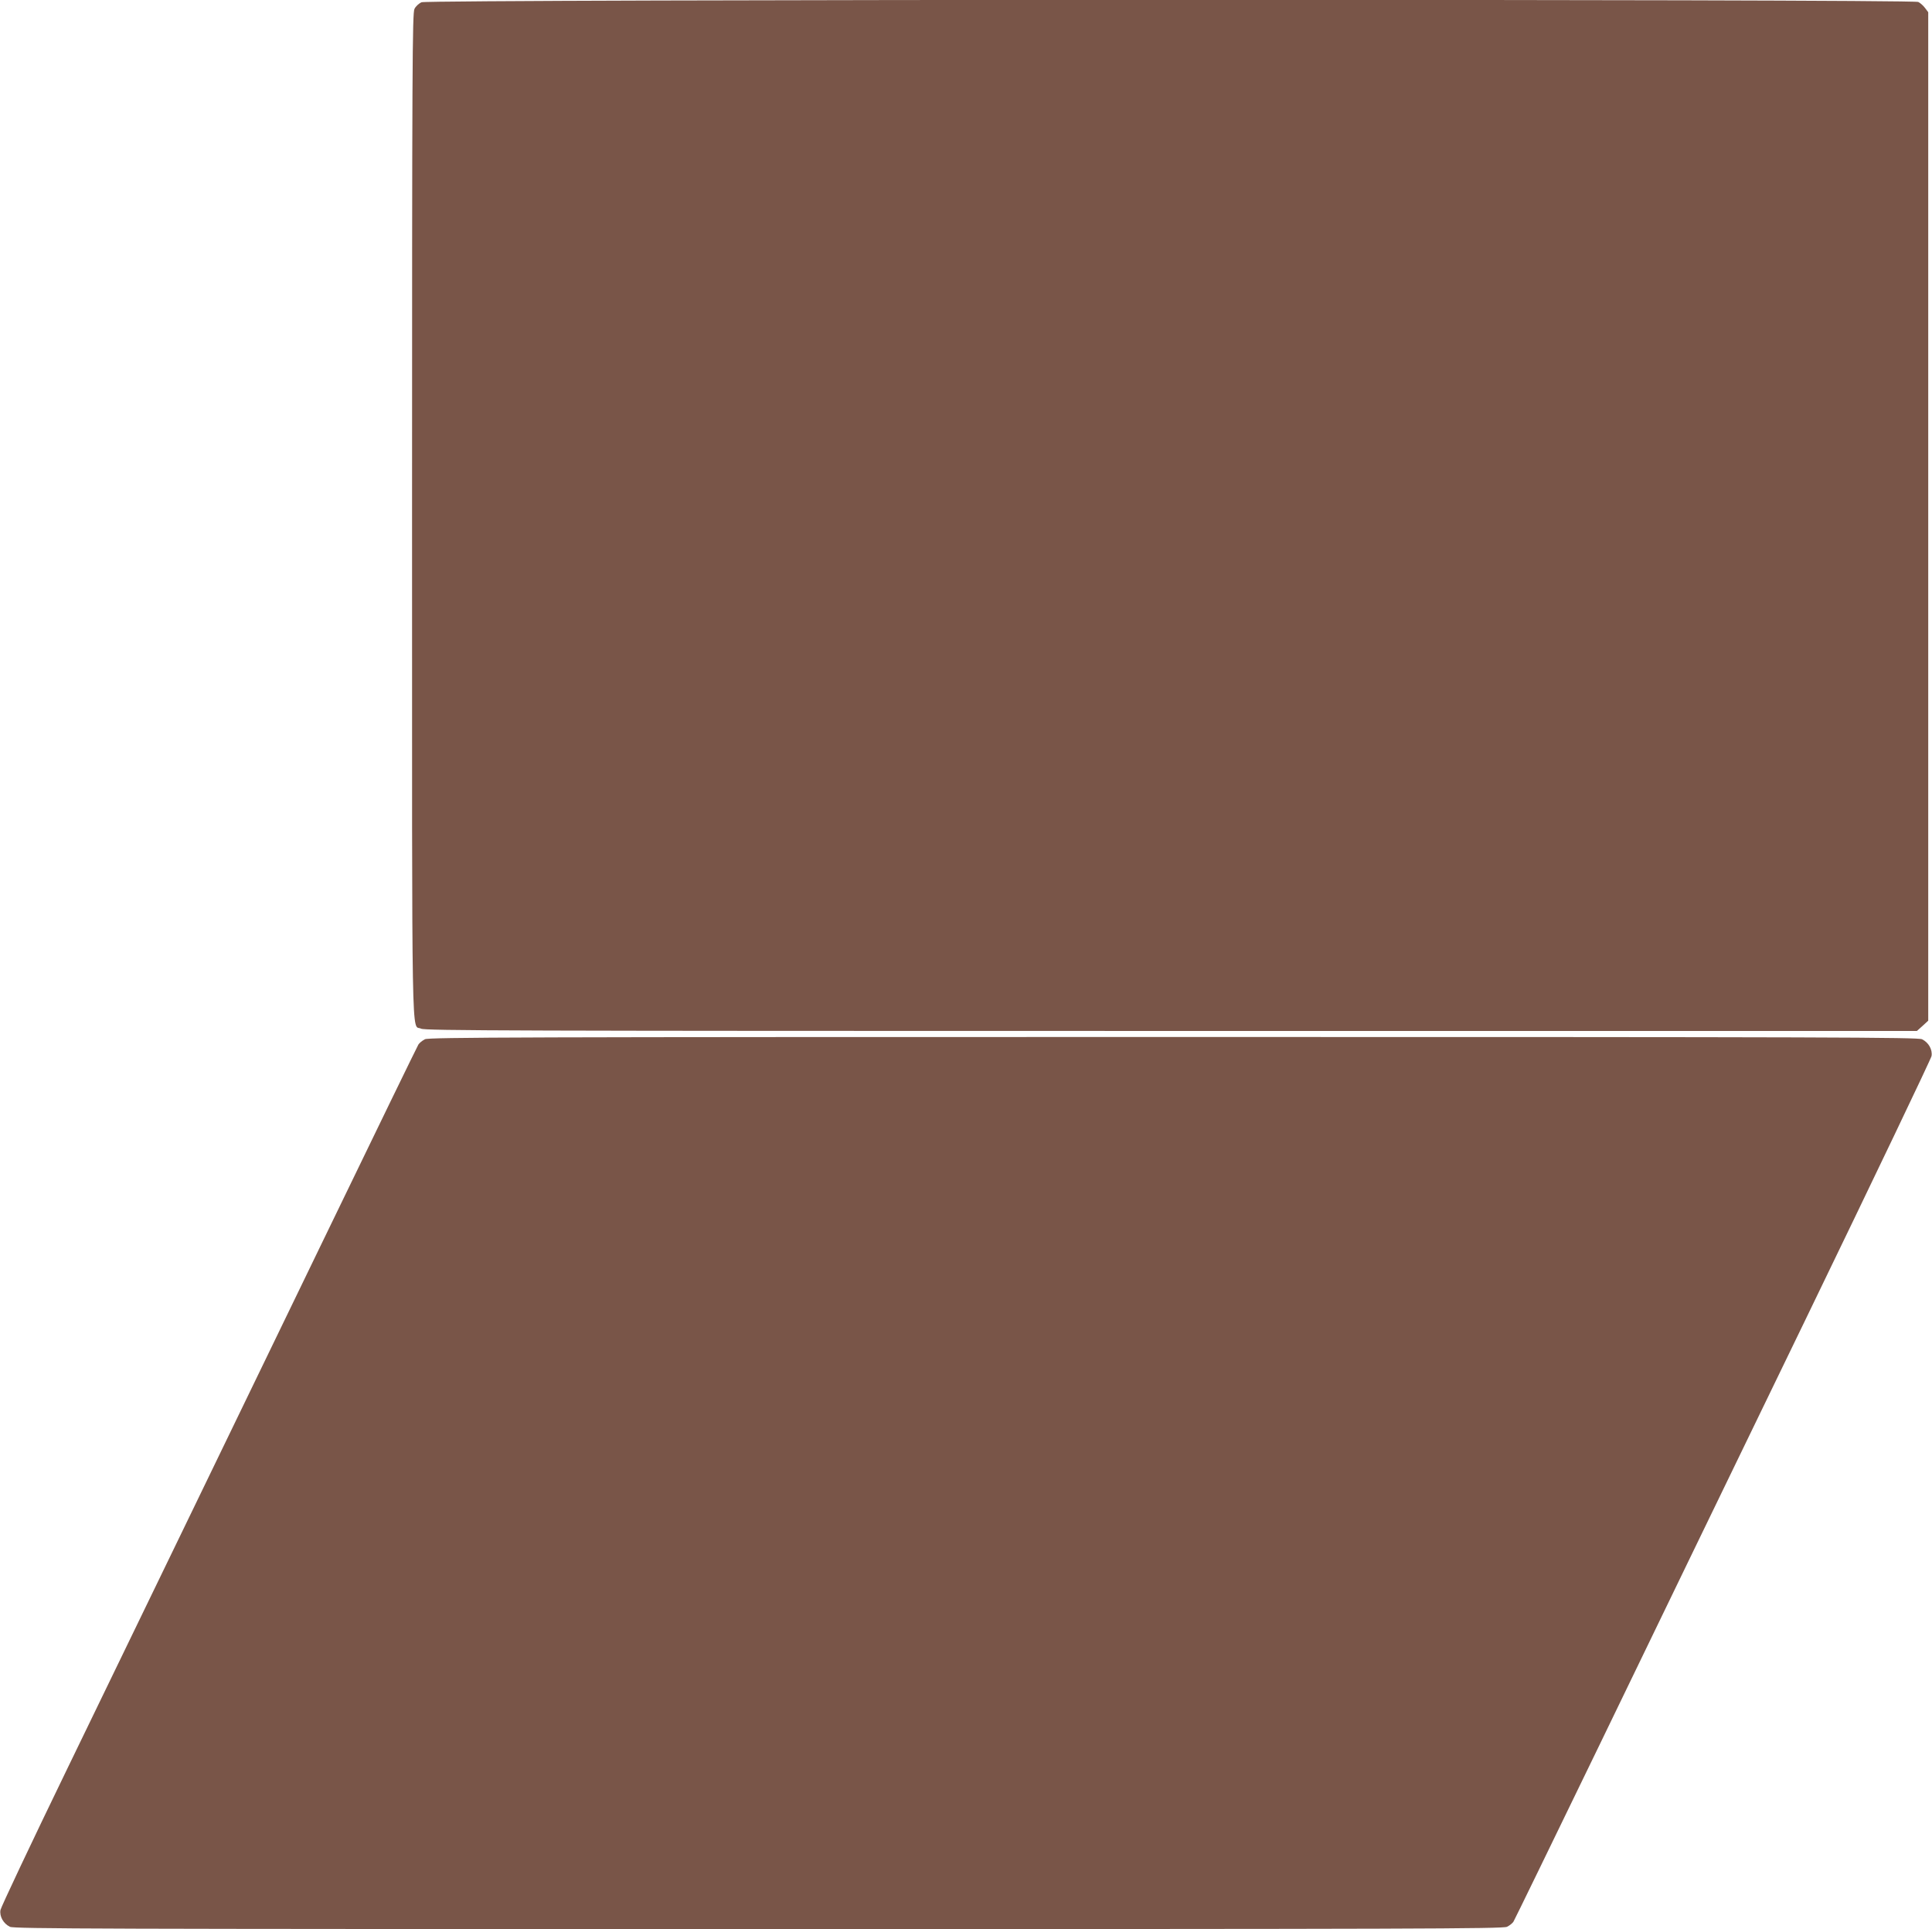
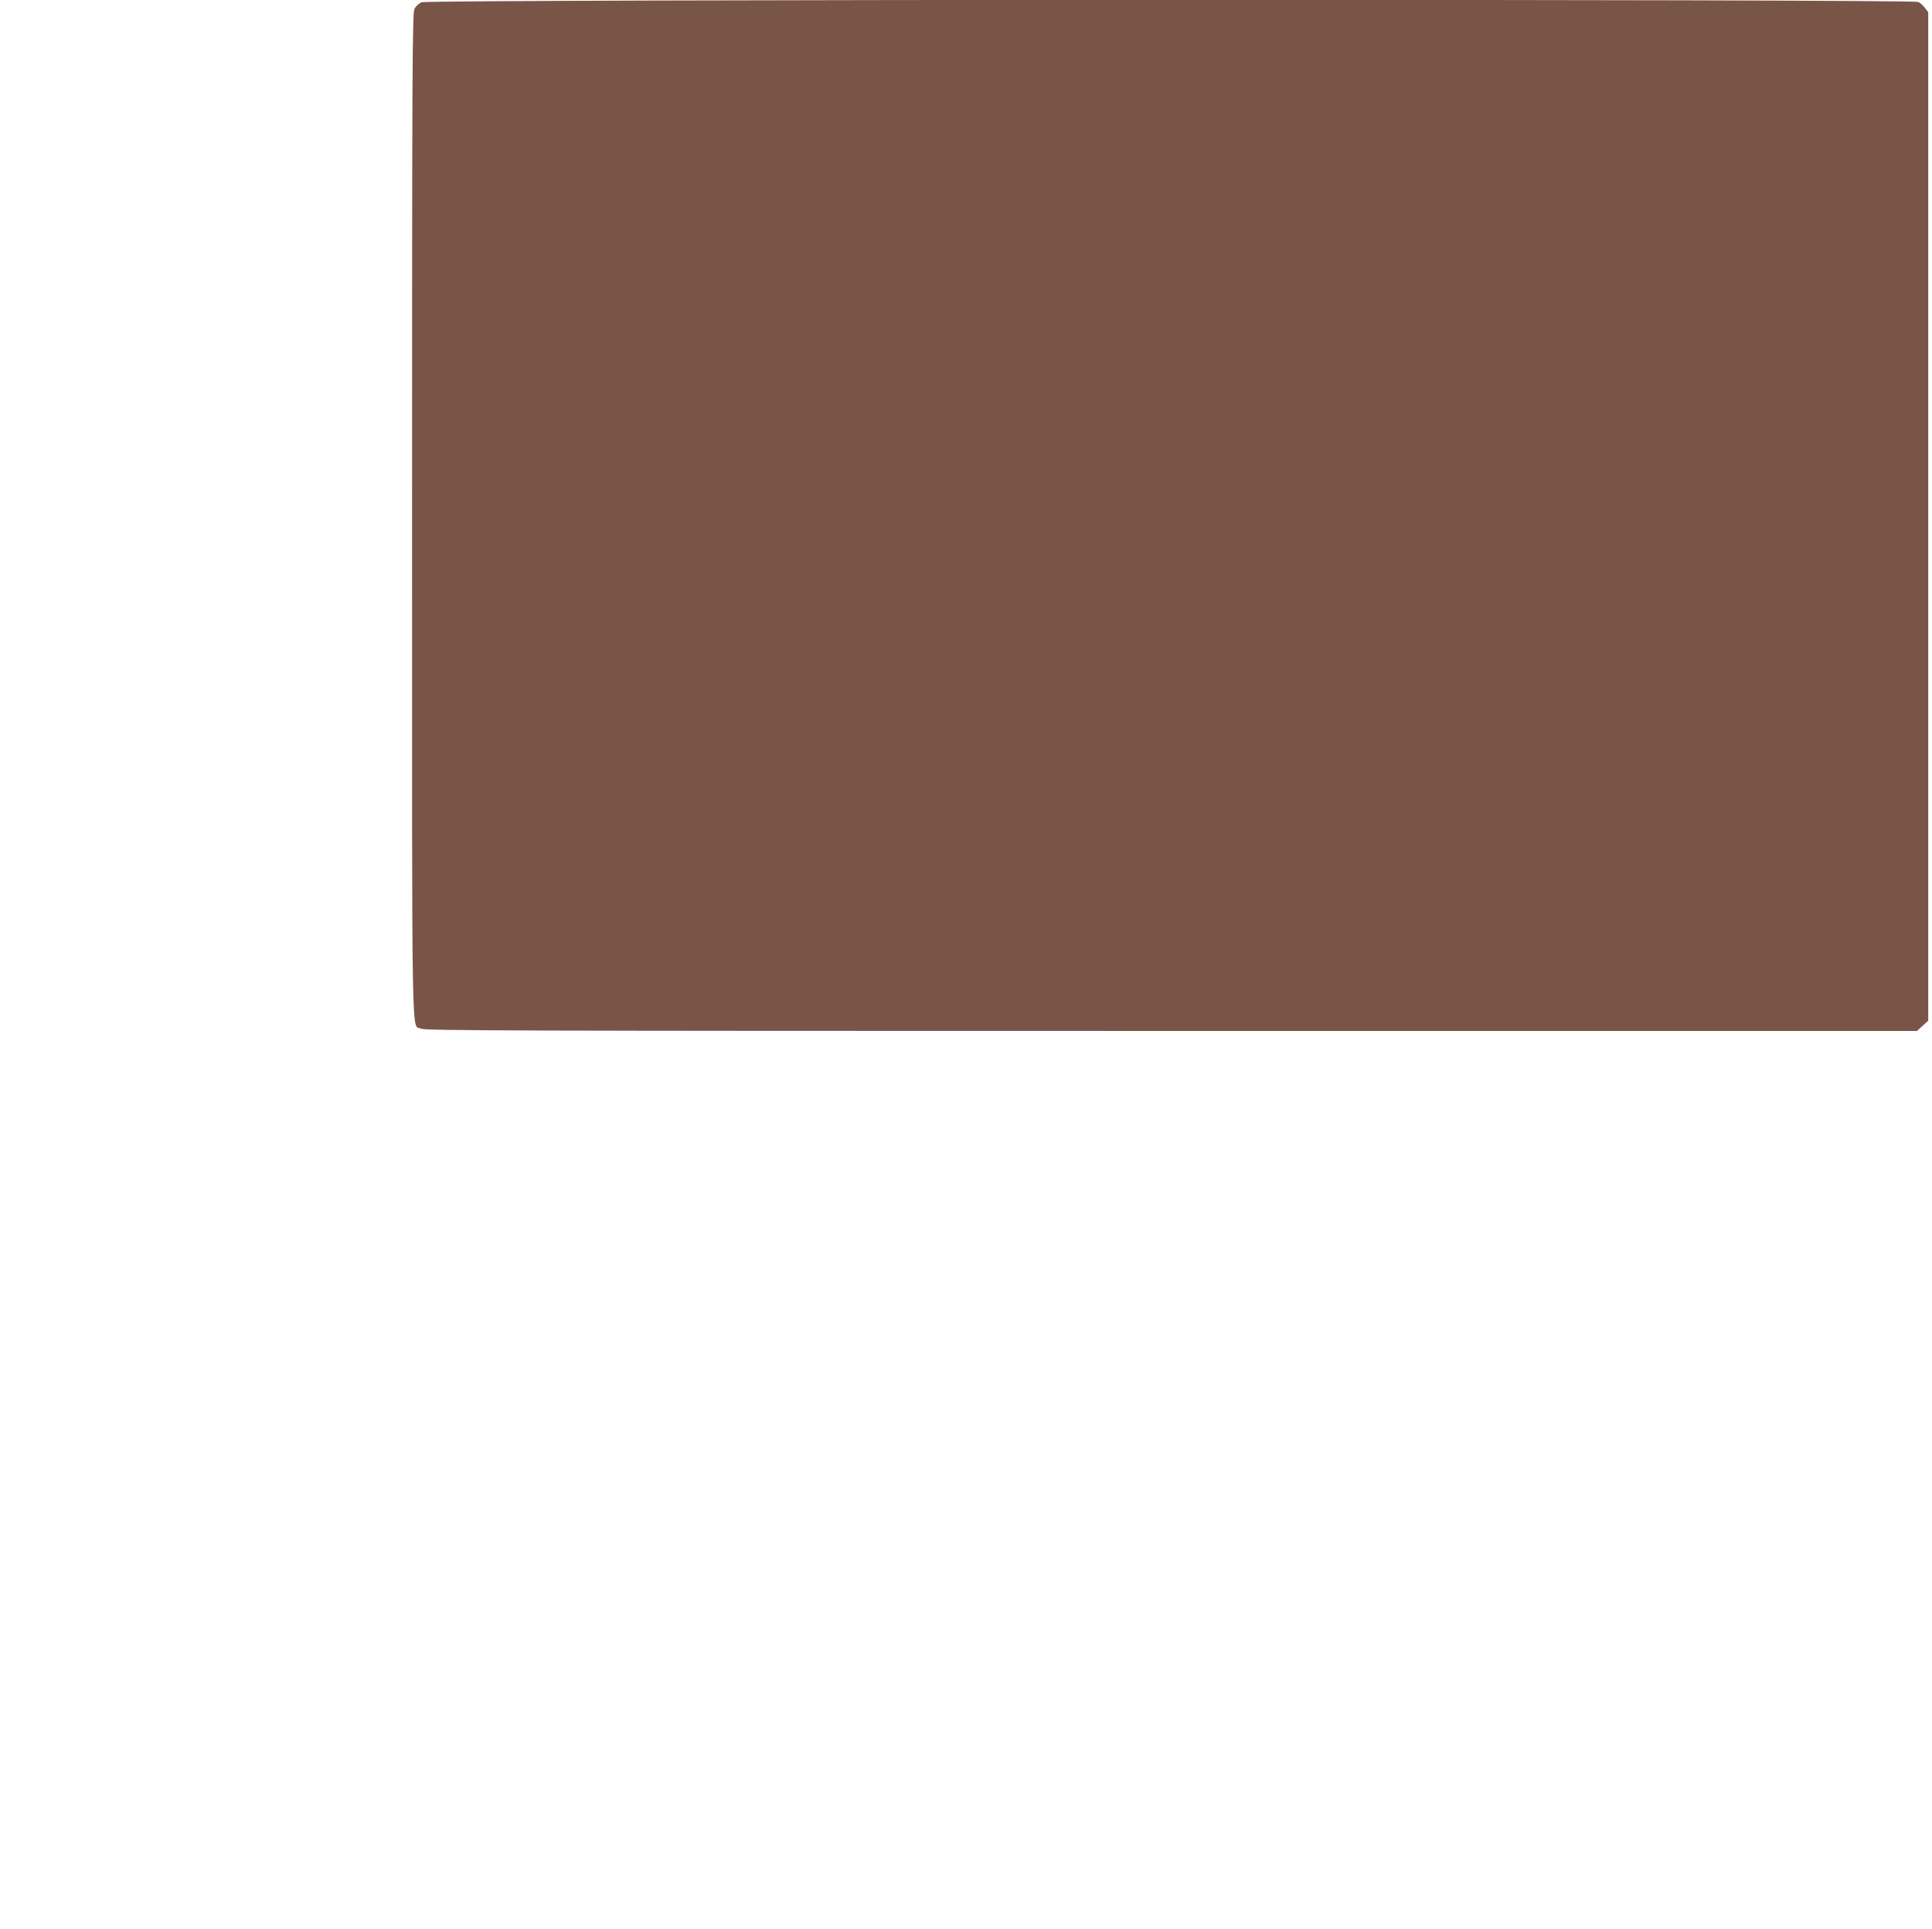
<svg xmlns="http://www.w3.org/2000/svg" version="1.0" width="1280pt" height="1278pt" viewBox="0 0 1280 1278" preserveAspectRatio="xMidYMid meet">
  <g transform="translate(0,1278) scale(0.1,-0.1)" fill="#795548" stroke="none">
    <path d="M2793 12765 c-17 -7 -39 -27 -47 -44 -14 -27 -16 -358 -16 -3356 0 -3658 -5 -3366 60 -3400 26 -13 573 -15 4970 -15 l4940 0 38 34 37 34 0 3340 0 3341 -21 28 c-11 15 -32 34 -45 40 -38 20 -9871 18 -9916 -2z" />
-     <path d="M2815 5895 c-17 -9 -36 -24 -43 -35 -7 -11 -292 -597 -633 -1302 -342 -706 -763 -1575 -936 -1933 -173 -357 -513 -1059 -755 -1558 -242 -499 -442 -923 -445 -941 -7 -43 20 -90 63 -111 28 -13 577 -15 4959 -15 4358 0 4931 2 4959 15 17 8 37 24 43 34 7 11 258 527 559 1148 300 620 919 1899 1376 2841 456 942 832 1728 835 1746 7 43 -20 90 -63 111 -28 13 -577 15 -4961 15 -4344 0 -4932 -2 -4958 -15z" />
  </g>
</svg>